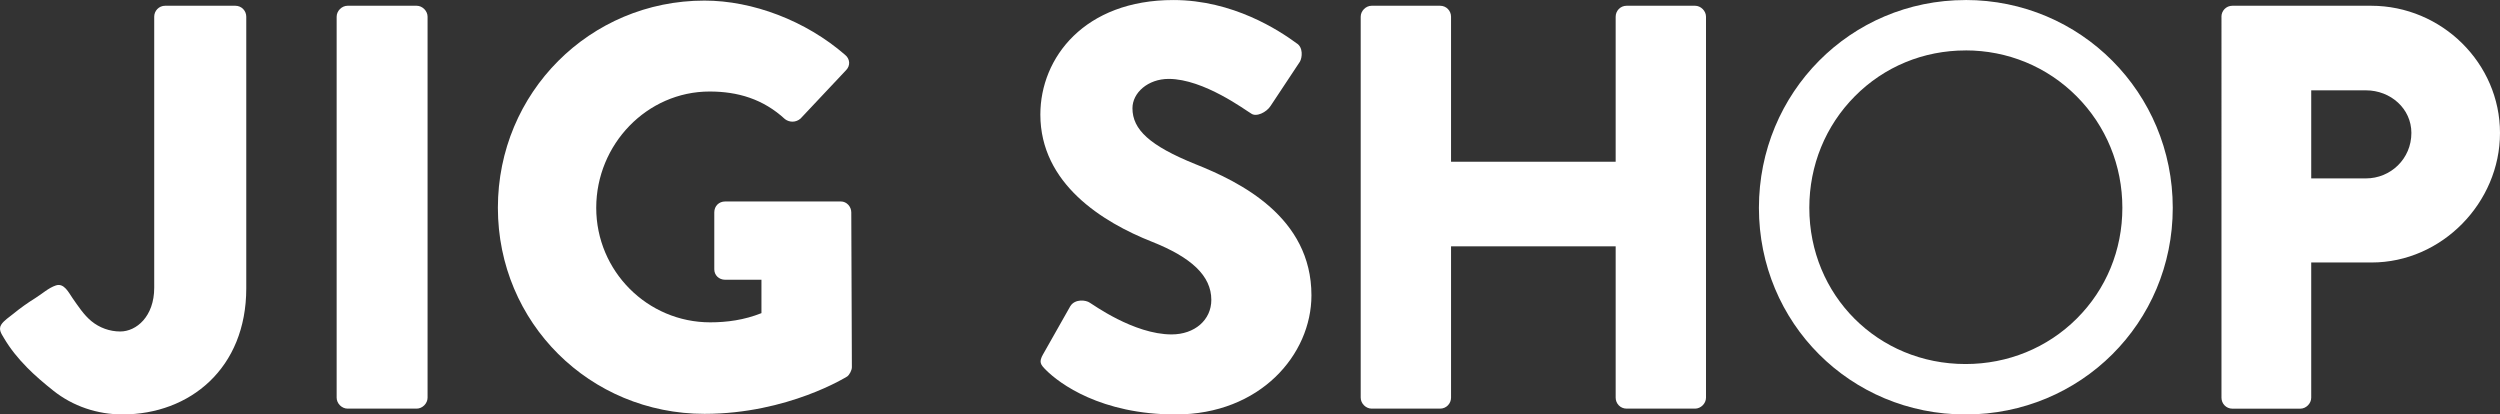
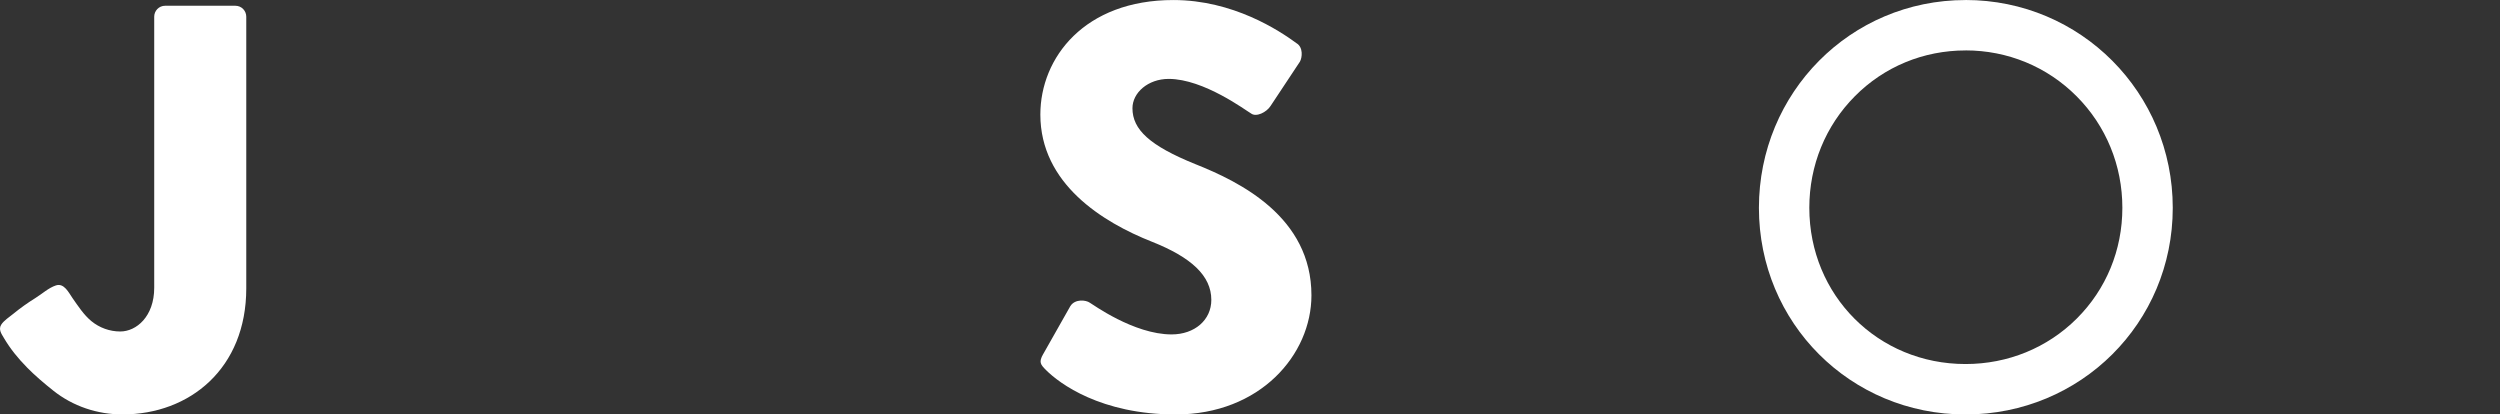
<svg xmlns="http://www.w3.org/2000/svg" id="_レイヤー_2" data-name="レイヤー 2" viewBox="0 0 595.28 98.68">
  <rect x="0" y="0" width="595.28" height="98.68" fill="#333333" stroke="none" />
  <defs>
    <style>
      .cls-1 {
        fill: #fff;
        stroke-width: 0px;
      }
    </style>
  </defs>
  <g id="_レイヤー_1-2" data-name="レイヤー 1">
    <g>
      <path class="cls-1" d="m6.39,87.45c-2.07-2.1-3.94-4.38-5.47-6.99-.58-.98-1.34-2.02-.63-3.15.63-1,1.98-1.85,2.89-2.6,1.66-1.36,3.42-2.61,5.24-3.74,1.57-.97,3.13-2.43,4.9-3.01,1.94-.64,3.05,1.73,3.94,3.01,1.33,1.9,2.68,3.99,4.48,5.48,1.94,1.6,4.38,2.48,6.89,2.48,3.84,0,8.09-3.56,8.09-10.42V3.97c0-1.37,1.1-2.6,2.6-2.6h16.72c1.51,0,2.6,1.23,2.6,2.6v64.69c0,19.05-13.43,30.02-29.47,30.02-5.99,0-11.81-1.94-16.5-5.68-2.2-1.75-4.33-3.56-6.28-5.54Z" />
-       <path class="cls-1" d="m80.16,3.97c0-1.37,1.23-2.6,2.6-2.6h16.45c1.37,0,2.6,1.23,2.6,2.6v90.73c0,1.37-1.23,2.6-2.6,2.6h-16.45c-1.37,0-2.6-1.23-2.6-2.6V3.97Z" />
-       <path class="cls-1" d="m167.74.14c11.51,0,24.12,4.8,33.44,12.88,1.23.96,1.37,2.6.27,3.7l-10.83,11.51c-1.1.96-2.6.96-3.7.14-5.21-4.8-11.24-6.58-17.95-6.58-14.94,0-27,12.61-27,27.69s12.2,27.27,27.14,27.27c3.97,0,8.09-.55,12.2-2.19v-7.95h-8.63c-1.51,0-2.6-1.1-2.6-2.47v-13.57c0-1.51,1.1-2.6,2.6-2.6h27.55c1.37,0,2.47,1.23,2.47,2.6l.14,36.87c0,.69-.55,1.78-1.1,2.19,0,0-14.12,8.91-33.99,8.91-27.27,0-49.2-21.65-49.2-49.07S140.46.14,167.74.14Z" />
      <path class="cls-1" d="m248.41,84.29l6.44-11.38c1.1-1.78,3.7-1.51,4.66-.82.55.27,10.42,7.54,19.46,7.54,5.48,0,9.46-3.43,9.46-8.22,0-5.76-4.8-10.14-14.12-13.84-11.79-4.66-26.59-13.84-26.59-30.29,0-13.57,10.55-27.27,31.66-27.27,14.25,0,25.22,7.26,29.33,10.28,1.64.96,1.37,3.43.82,4.39l-6.99,10.55c-.96,1.51-3.43,2.74-4.66,1.78-1.23-.69-11.24-8.22-19.6-8.22-4.93,0-8.63,3.29-8.63,6.99,0,5.07,4.11,8.91,14.94,13.29,10.69,4.25,27.68,12.61,27.68,31.25,0,14.12-12.2,28.37-32.34,28.37-17.82,0-27.69-7.4-30.84-10.55-1.37-1.37-1.78-1.92-.69-3.84Z" />
-       <path class="cls-1" d="m324,3.97c0-1.37,1.23-2.6,2.6-2.6h16.31c1.51,0,2.6,1.23,2.6,2.6v34.54h39.2V3.97c0-1.37,1.1-2.6,2.6-2.6h16.31c1.37,0,2.6,1.23,2.6,2.6v90.73c0,1.37-1.23,2.6-2.6,2.6h-16.31c-1.51,0-2.6-1.23-2.6-2.6v-36.05h-39.2v36.05c0,1.37-1.1,2.6-2.6,2.6h-16.31c-1.37,0-2.6-1.23-2.6-2.6V3.97Z" />
-       <path class="cls-1" d="m528.95,3.97c0-1.37,1.1-2.6,2.6-2.6h33.03c16.86,0,30.7,13.71,30.7,30.29s-13.84,30.84-30.56,30.84h-14.39v32.21c0,1.37-1.23,2.6-2.6,2.6h-16.17c-1.51,0-2.6-1.23-2.6-2.6V3.97Zm34.4,38.51c5.89,0,10.83-4.66,10.83-10.83,0-5.76-4.93-10.14-10.83-10.14h-13.02v20.97h13.02Z" />
      <path class="cls-1" d="m468.02,12c10.03,0,19.43,3.88,26.45,10.93,7.02,7.05,10.89,16.48,10.89,26.55s-3.86,19.4-10.86,26.38c-7.01,6.98-16.41,10.82-26.48,10.82-20.86,0-37.2-16.34-37.2-37.2,0-10.09,3.85-19.52,10.84-26.56,6.98-7.04,16.34-10.91,26.36-10.91m0-12c-27.41,0-49.2,22.07-49.2,49.48s21.79,49.2,49.2,49.2,49.34-21.79,49.34-49.2S495.43,0,468.02,0h0Z" />
    </g>
  </g>
</svg>